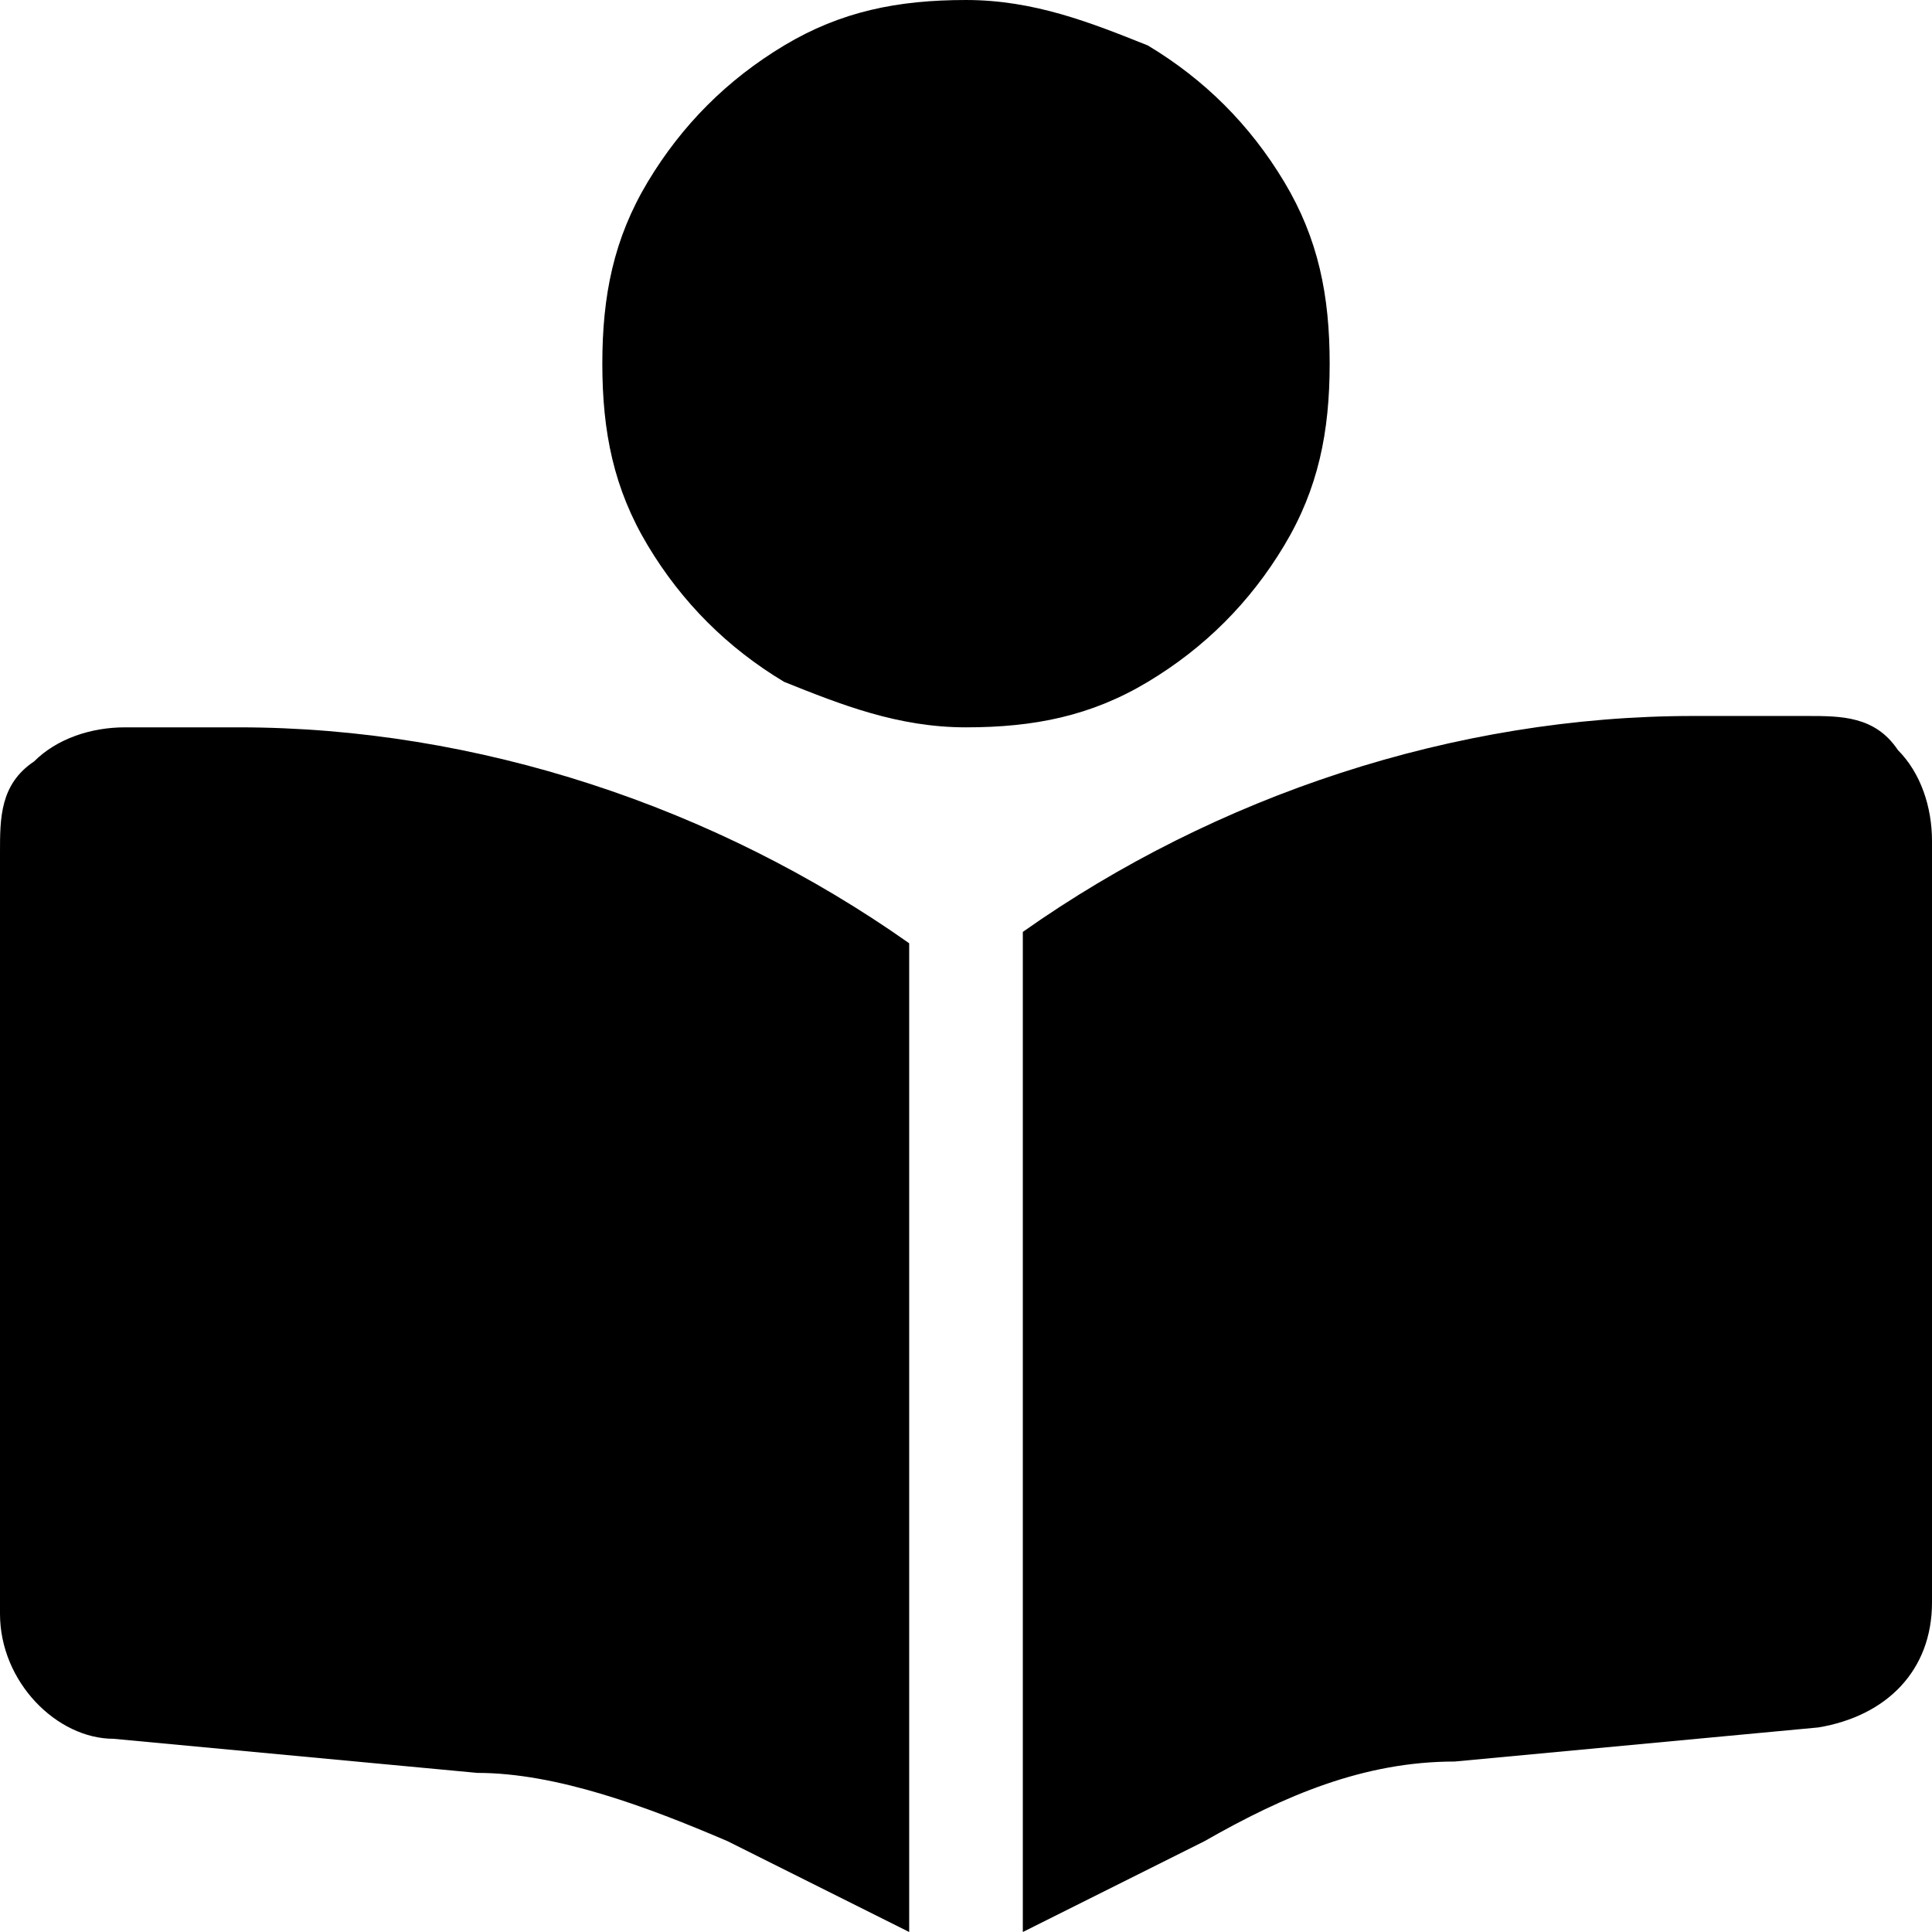
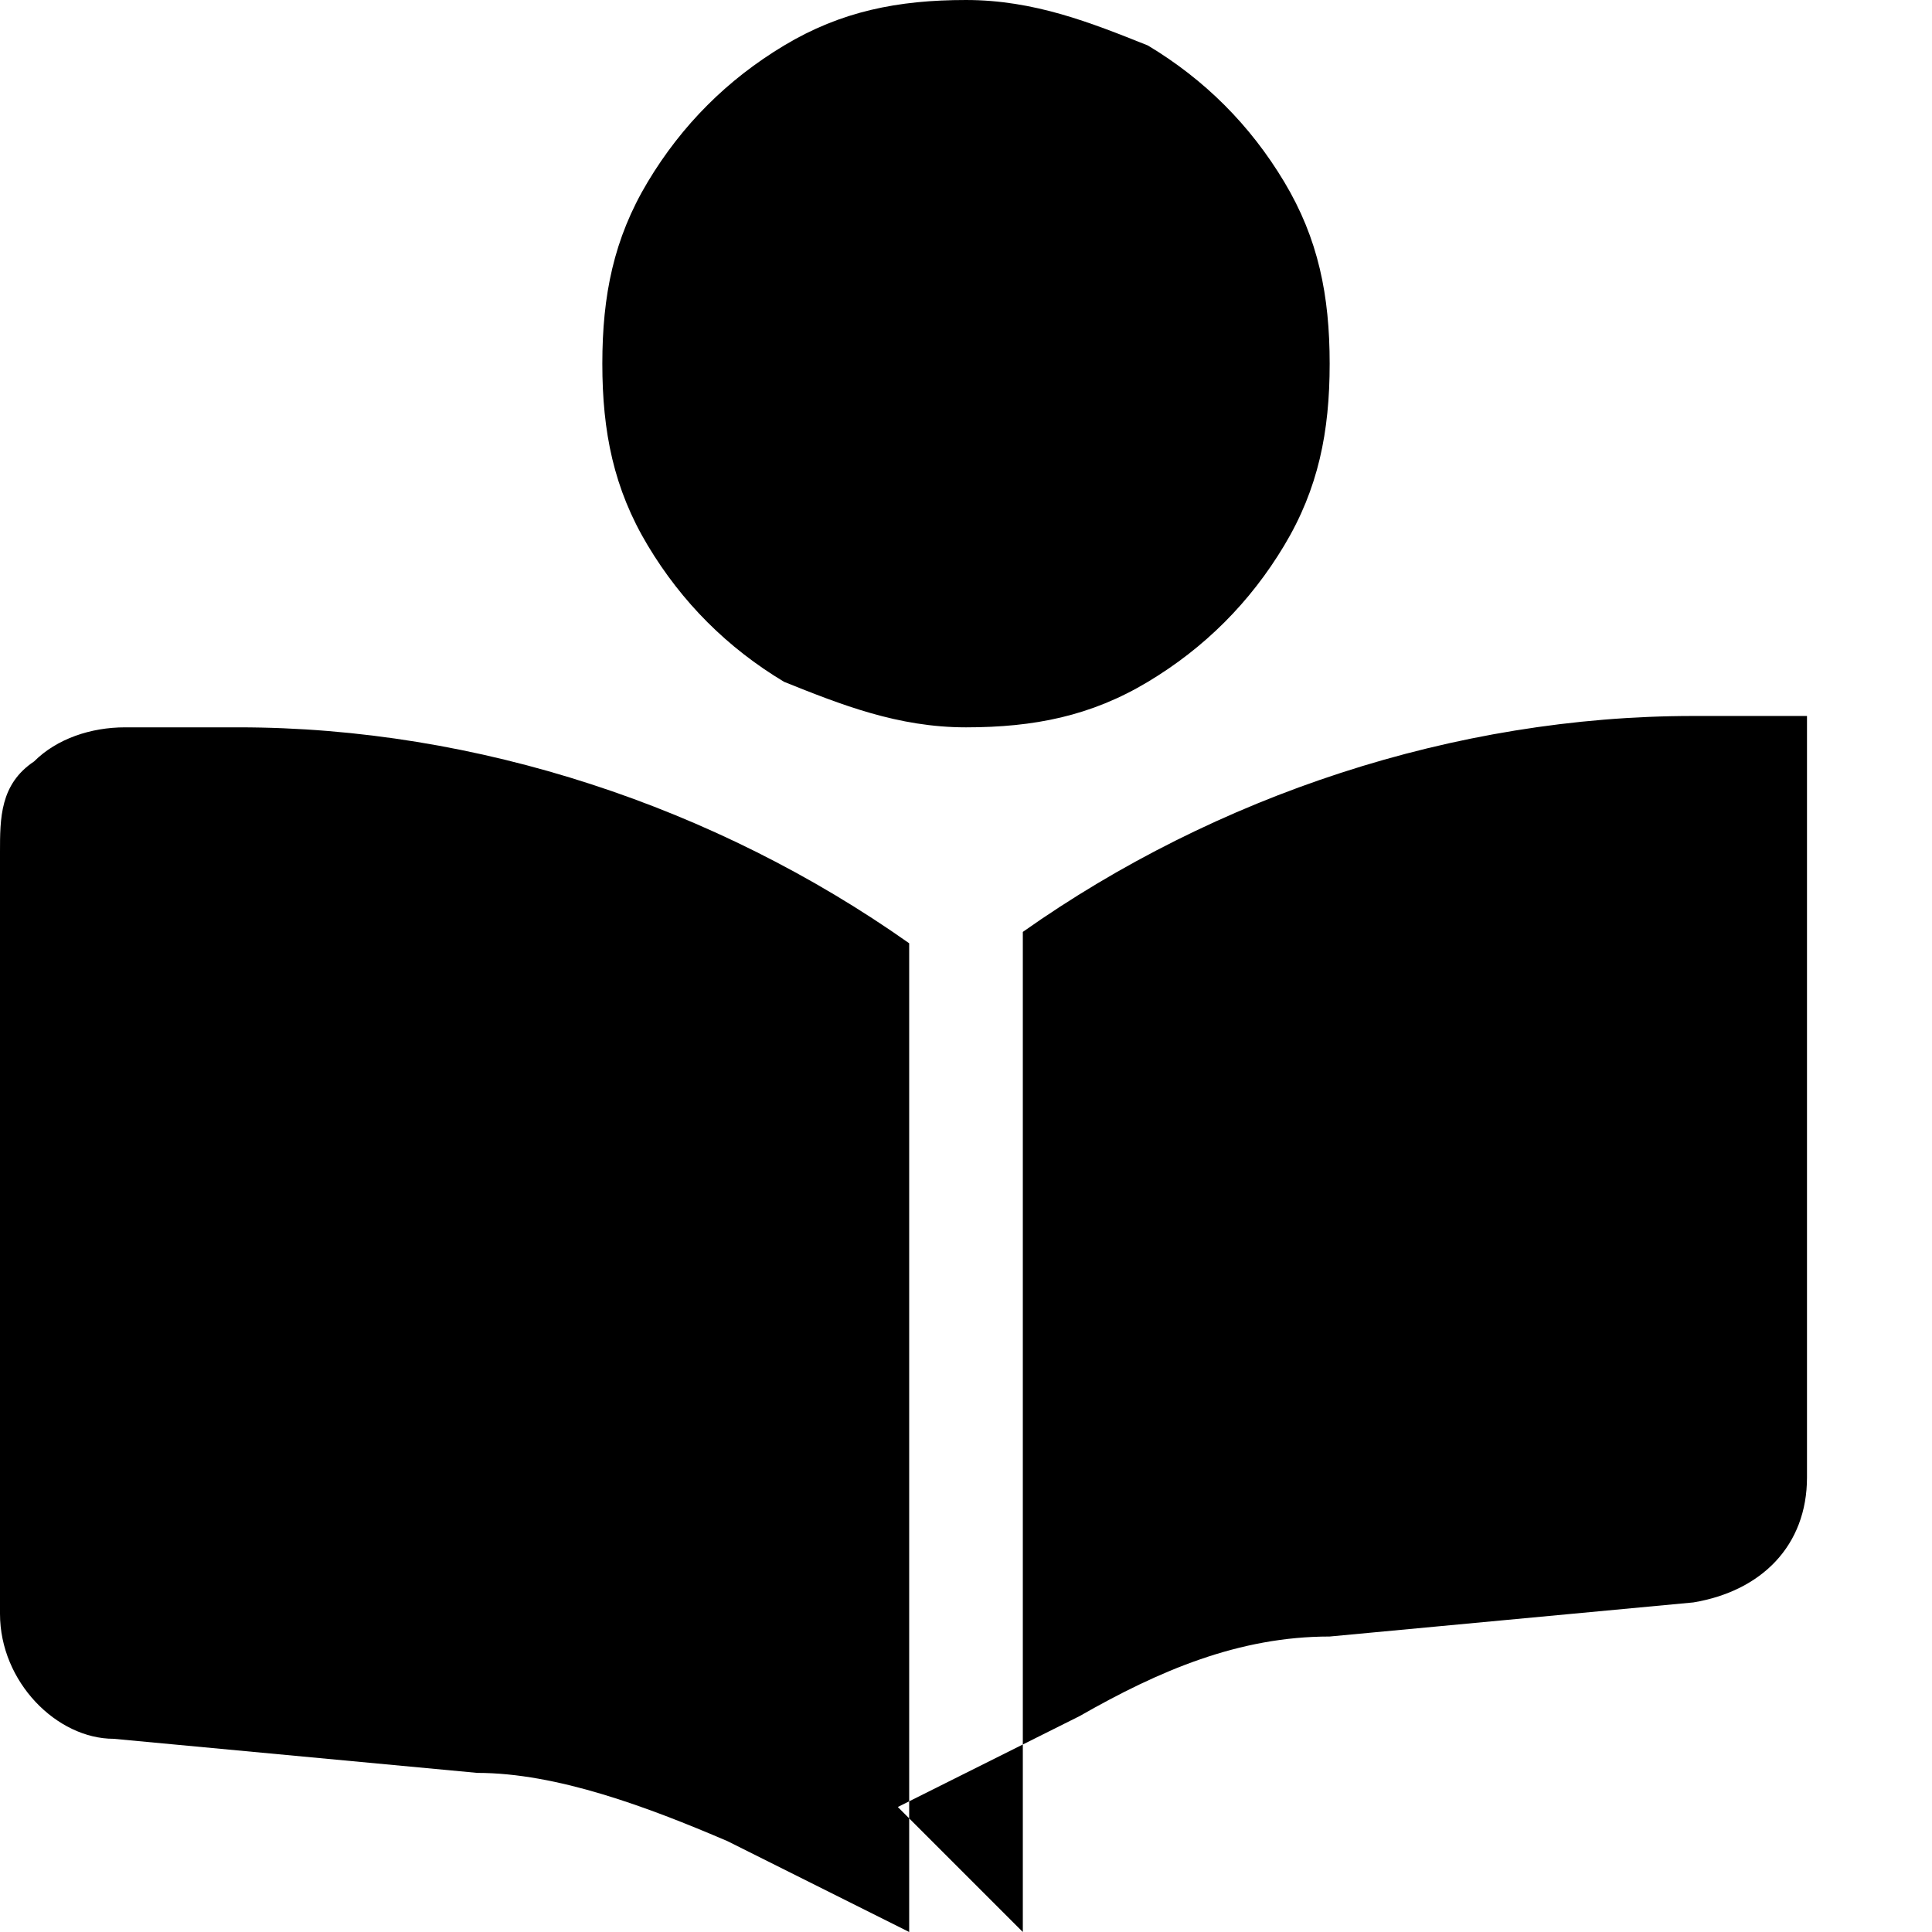
<svg xmlns="http://www.w3.org/2000/svg" id="Ebene_1" data-name="Ebene 1" version="1.1" viewBox="0 0 17 17">
  <defs>
    <style>
      .cls-1 {
        fill: #000;
        stroke-width: 0px;
      }
    </style>
  </defs>
-   <path id="Pfad_2294" data-name="Pfad 2294" class="cls-1" d="M5.3,3.2c0-.6.1-1.1.4-1.6.3-.5.7-.9,1.2-1.2.5-.3,1-.4,1.6-.4.6,0,1.1.2,1.6.4.5.3.9.7,1.2,1.2.3.5.4,1,.4,1.6,0,.6-.1,1.1-.4,1.6-.3.5-.7.9-1.2,1.2-.5.3-1,.4-1.6.4-.6,0-1.1-.2-1.6-.4-.5-.3-.9-.7-1.2-1.2-.3-.5-.4-1-.4-1.6ZM8,8.2v8.8l-1.6-.8c-.7-.3-1.5-.6-2.2-.6l-3.2-.3c-.5,0-1-.5-1-1.1v-6.7c0-.3,0-.6.3-.8.2-.2.5-.3.8-.3h1c2.1,0,4.2.7,5.9,1.9ZM9,17v-8.8c1.7-1.2,3.8-1.9,5.9-1.9h1c.3,0,.6,0,.8.3.2.2.3.5.3.8v6.7c0,.6-.4,1-1,1.1l-3.2.3c-.8,0-1.5.3-2.2.7l-1.6.8Z" />
+   <path id="Pfad_2294" data-name="Pfad 2294" class="cls-1" d="M5.3,3.2c0-.6.1-1.1.4-1.6.3-.5.7-.9,1.2-1.2.5-.3,1-.4,1.6-.4.6,0,1.1.2,1.6.4.5.3.9.7,1.2,1.2.3.5.4,1,.4,1.6,0,.6-.1,1.1-.4,1.6-.3.5-.7.9-1.2,1.2-.5.3-1,.4-1.6.4-.6,0-1.1-.2-1.6-.4-.5-.3-.9-.7-1.2-1.2-.3-.5-.4-1-.4-1.6ZM8,8.2v8.8l-1.6-.8c-.7-.3-1.5-.6-2.2-.6l-3.2-.3c-.5,0-1-.5-1-1.1v-6.7c0-.3,0-.6.3-.8.2-.2.5-.3.8-.3h1c2.1,0,4.2.7,5.9,1.9ZM9,17v-8.8c1.7-1.2,3.8-1.9,5.9-1.9h1v6.7c0,.6-.4,1-1,1.1l-3.2.3c-.8,0-1.5.3-2.2.7l-1.6.8Z" />
</svg>